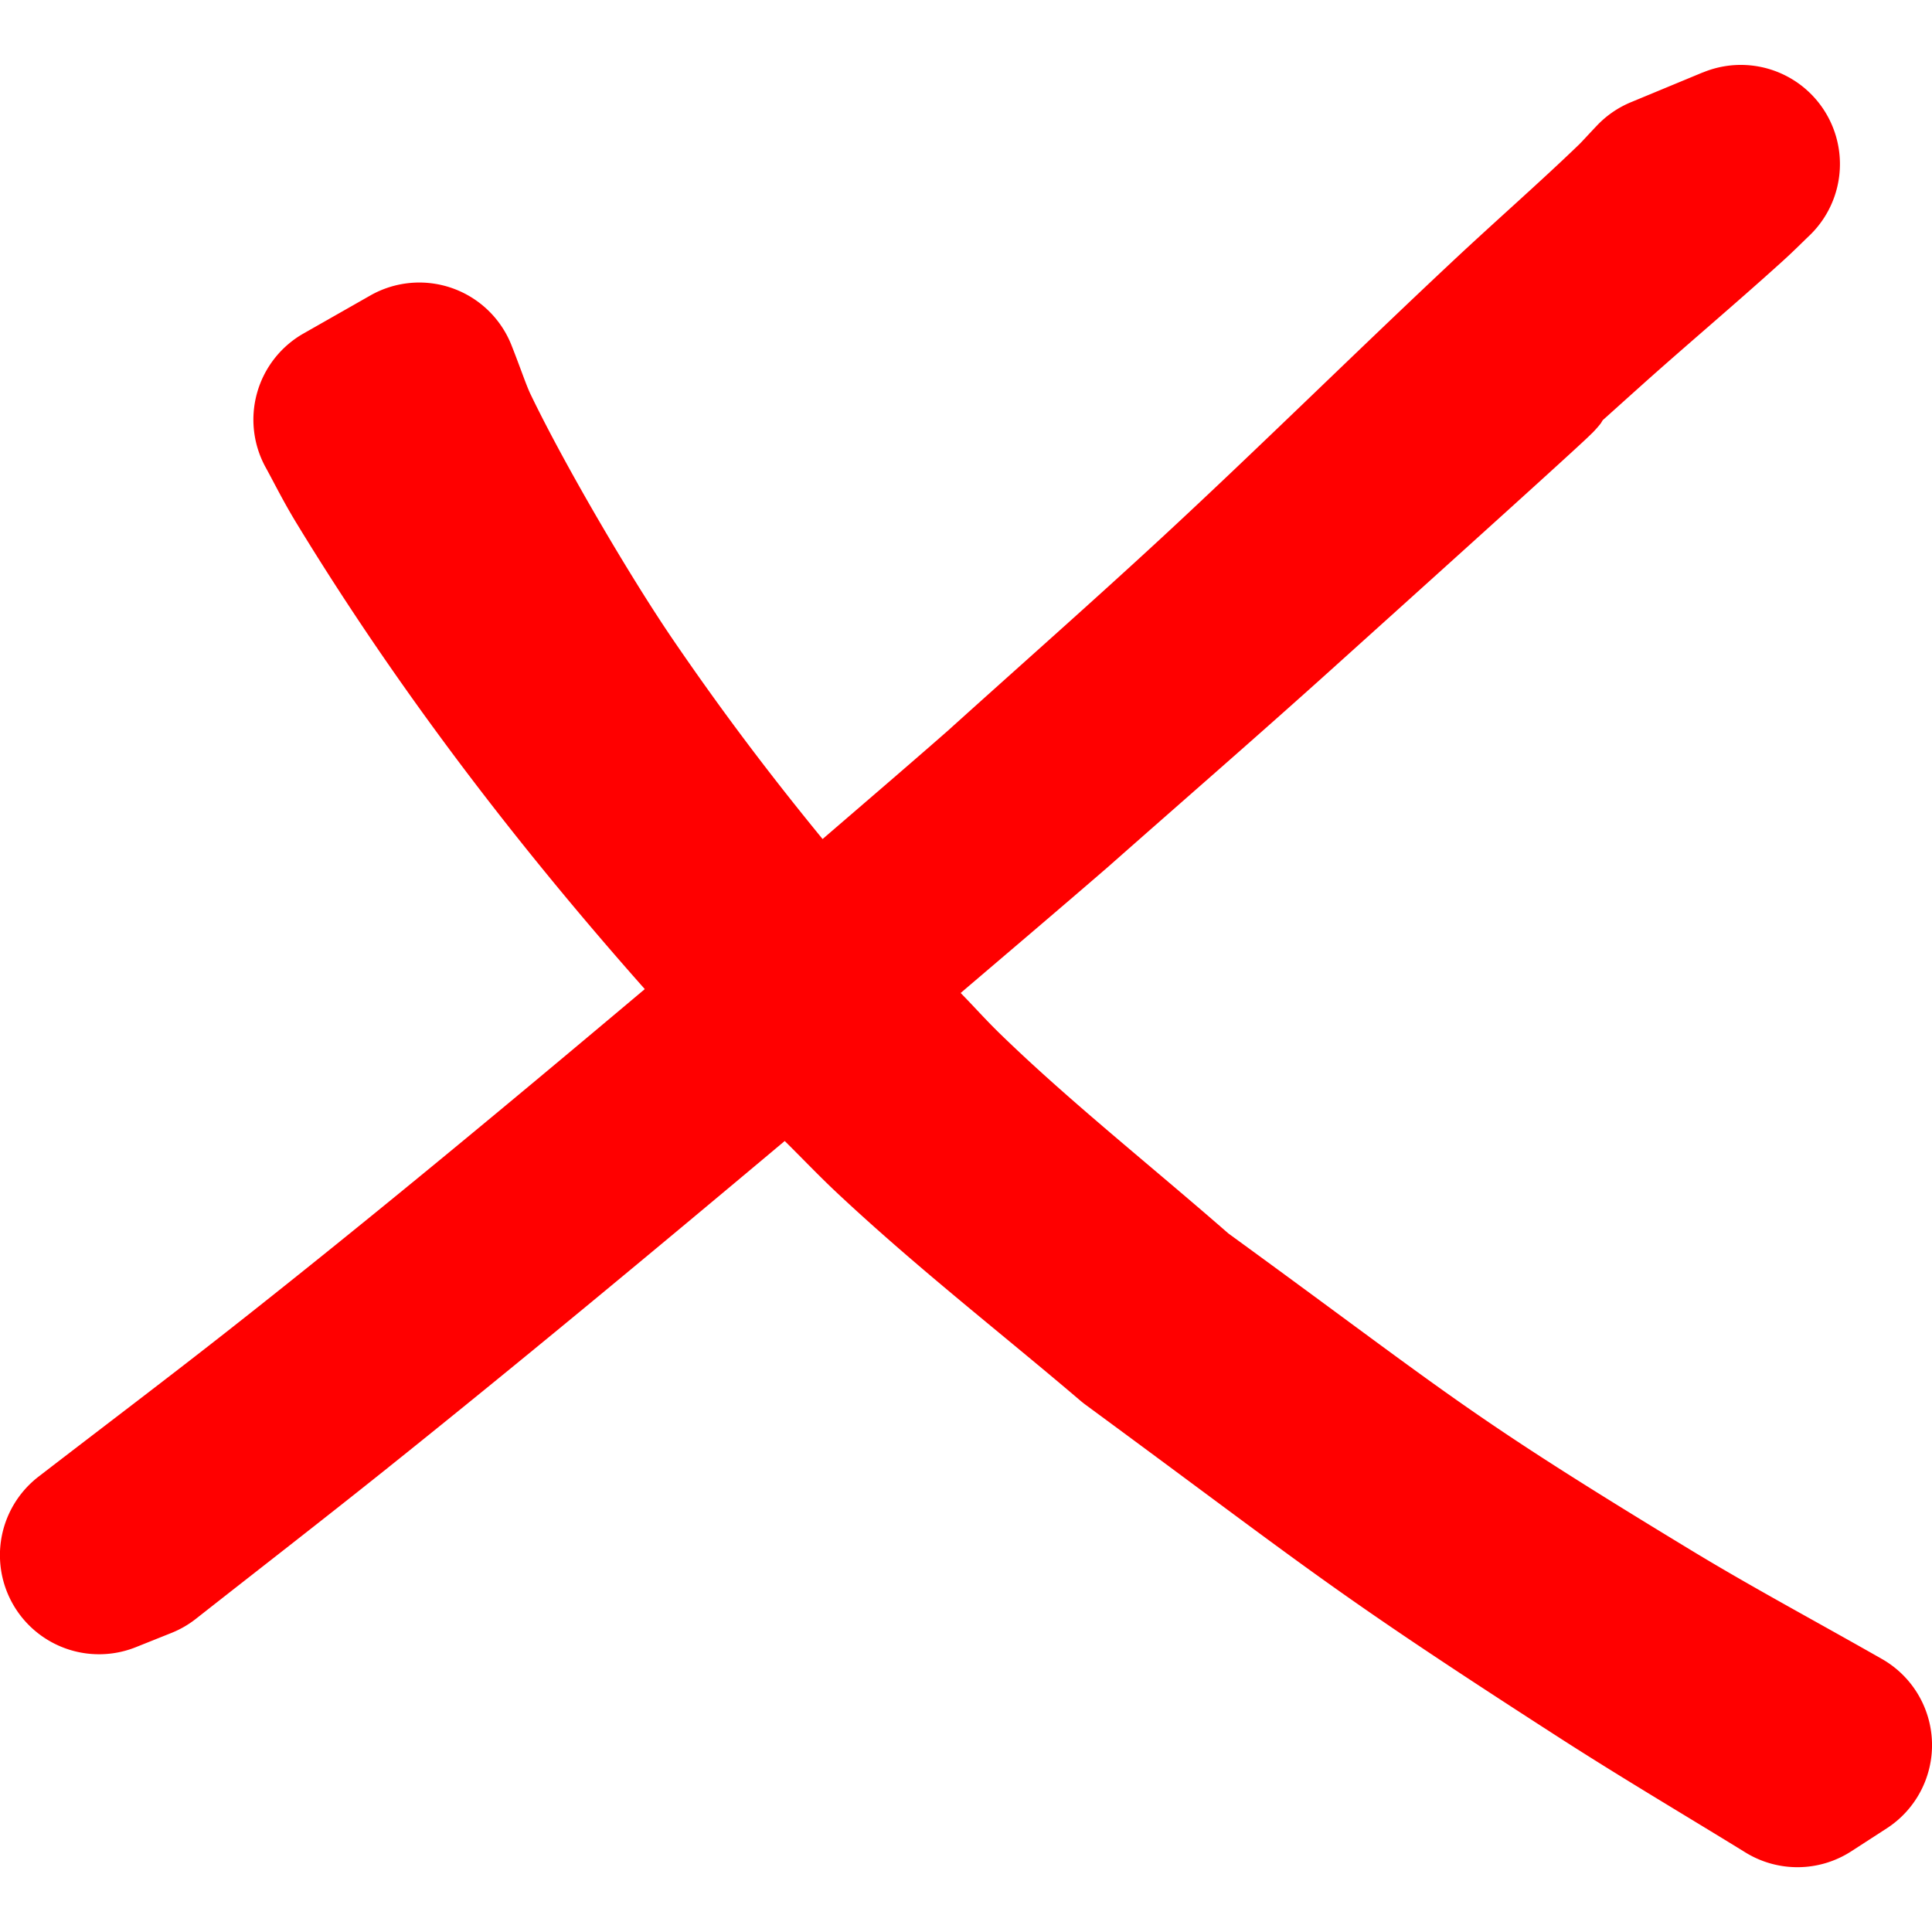
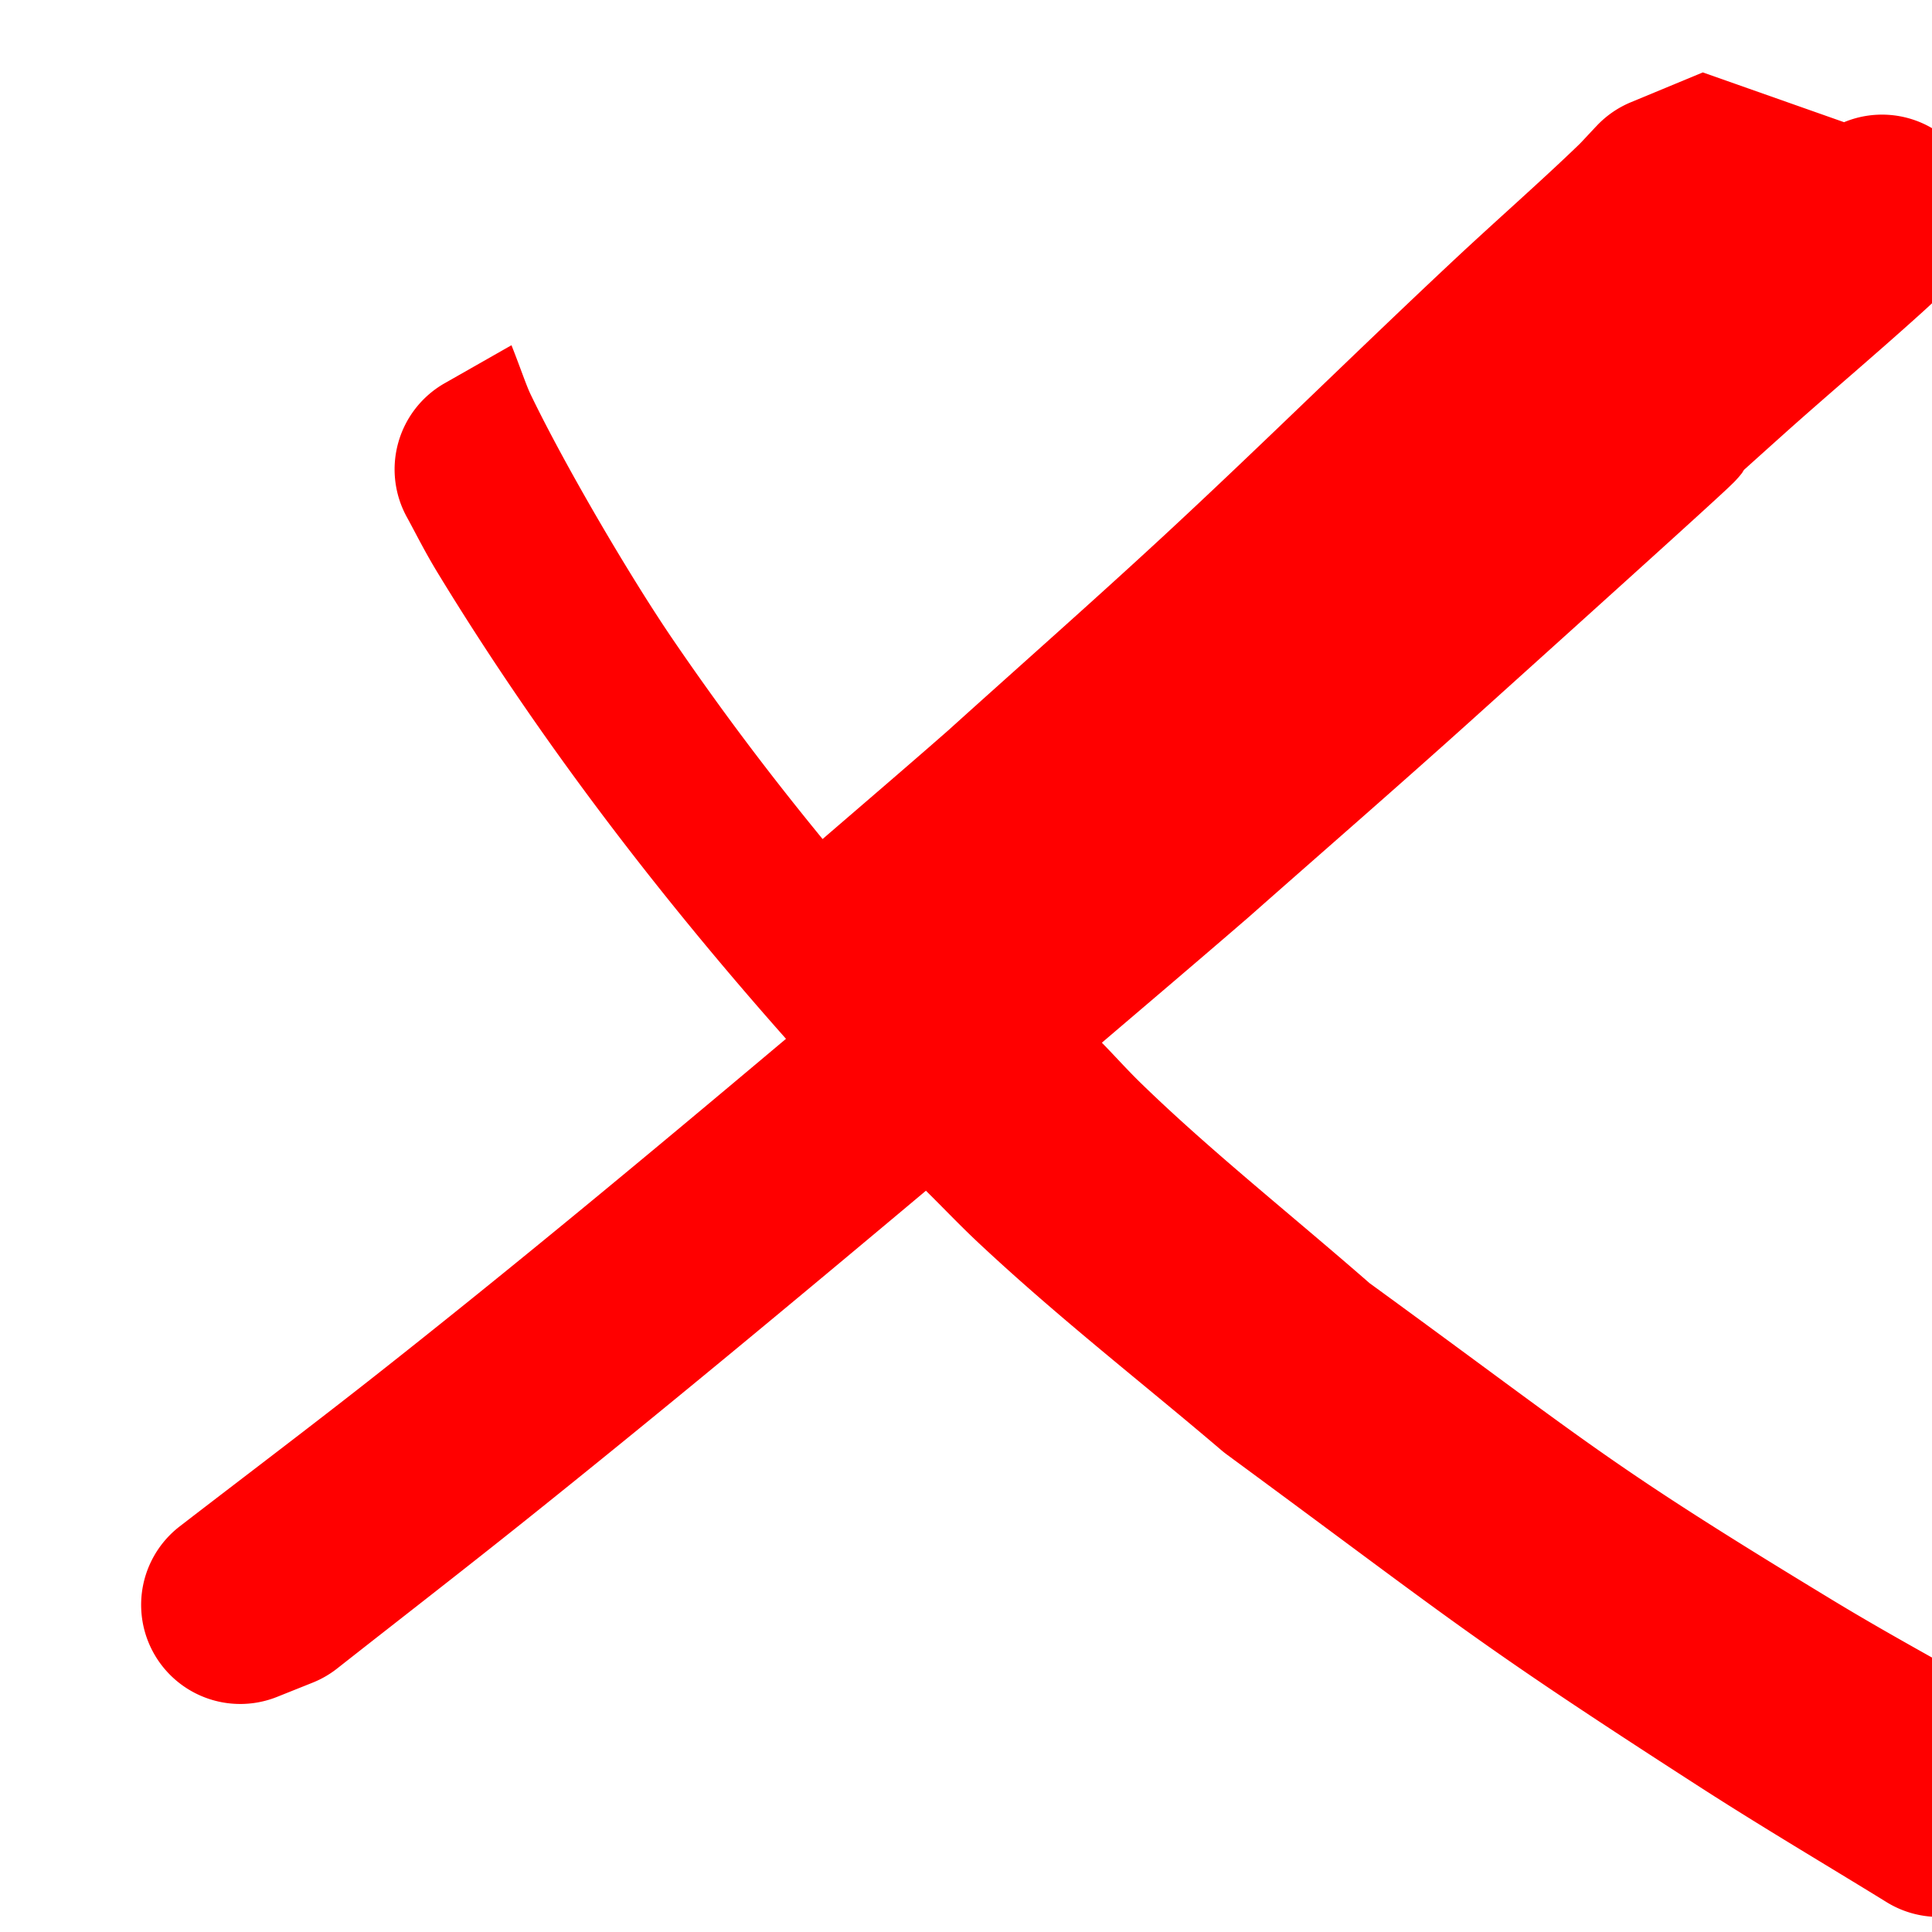
<svg xmlns="http://www.w3.org/2000/svg" width="97.461mm" height="97.461mm" viewBox="0 0 97.461 97.461" version="1.1" id="svg5">
  <defs id="defs2" />
  <g id="layer1" transform="translate(-46.018,-108.432)">
-     <path style="color:#000000;fill:#ff0000;fill-rule:evenodd;stroke-linecap:round;stroke-linejoin:round;-inkscape-stroke:none" d="m 131.918,112.085 -3.627,1.504 a 5,5 0 0 0 -1.711,1.174 c -0.455,0.478 -0.75,0.808 -0.912,0.965 -1.987,1.917 -4.179,3.828 -6.404,5.914 -4.992,4.679 -9.784,9.421 -14.658,13.928 -3.507,3.242 -7.134,6.439 -10.768,9.719 -2.095,1.837 -4.213,3.649 -6.324,5.469 -2.538,-3.1 -4.981,-6.301 -7.549,-10.062 -2.116,-3.099 -5.431,-8.736 -7.18,-12.369 -0.227,-0.471 -0.505,-1.317 -0.965,-2.48 a 5,5 0 0 0 -7.123,-2.508 l -3.371,1.918 a 5,5 0 0 0 -1.904,6.758 c 0.411,0.745 0.882,1.705 1.549,2.801 5.078,8.342 11.061,16.164 17.574,23.512 -6.858,5.771 -13.748,11.501 -20.781,17.039 -3.2,2.52 -6.491,5.003 -9.799,7.553 a 5,5 0 0 0 4.908,8.604 l 1.797,-0.719 a 5,5 0 0 0 1.234,-0.713 c 3.127,-2.46 6.306,-4.919 9.475,-7.453 6.825,-5.457 13.538,-11.039 20.225,-16.648 0.881,0.869 1.732,1.767 2.635,2.613 4.091,3.835 8.35,7.132 12.26,10.469 a 5,5 0 0 0 0.283,0.225 c 11.521,8.474 12.21,9.266 23.859,16.77 3.187,2.053 6.368,3.927 9.426,5.812 a 5,5 0 0 0 5.342,-0.059 l 1.789,-1.158 a 5,5 0 0 0 -0.242,-8.541 c -3.309,-1.886 -6.551,-3.62 -9.576,-5.455 -11.61,-7.042 -12.032,-7.738 -23.4,-16.016 -4.033,-3.52 -8.05,-6.699 -11.521,-10.076 -0.724,-0.704 -1.306,-1.365 -1.98,-2.051 2.459,-2.098 4.923,-4.189 7.369,-6.303 a 5,5 0 0 0 0.043,-0.037 c 3.728,-3.294 7.521,-6.584 11.287,-9.977 8.204,-7.39 11.628,-10.493 12.742,-11.531 0.139,-0.13 0.238,-0.223 0.355,-0.338 0.059,-0.058 0.094,-0.082 0.285,-0.297 0.048,-0.054 0.105,-0.118 0.209,-0.25 0.018,-0.023 0.065,-0.108 0.102,-0.164 0.761,-0.683 1.017,-0.915 1.955,-1.756 2.265,-2.031 4.685,-4.063 7.111,-6.26 0.561,-0.508 0.999,-0.952 1.352,-1.289 a 5,5 0 0 0 -5.369,-8.234 z" id="path1980" />
+     <path style="color:#000000;fill:#ff0000;fill-rule:evenodd;stroke-linecap:round;stroke-linejoin:round;-inkscape-stroke:none" d="m 131.918,112.085 -3.627,1.504 a 5,5 0 0 0 -1.711,1.174 c -0.455,0.478 -0.75,0.808 -0.912,0.965 -1.987,1.917 -4.179,3.828 -6.404,5.914 -4.992,4.679 -9.784,9.421 -14.658,13.928 -3.507,3.242 -7.134,6.439 -10.768,9.719 -2.095,1.837 -4.213,3.649 -6.324,5.469 -2.538,-3.1 -4.981,-6.301 -7.549,-10.062 -2.116,-3.099 -5.431,-8.736 -7.18,-12.369 -0.227,-0.471 -0.505,-1.317 -0.965,-2.48 l -3.371,1.918 a 5,5 0 0 0 -1.904,6.758 c 0.411,0.745 0.882,1.705 1.549,2.801 5.078,8.342 11.061,16.164 17.574,23.512 -6.858,5.771 -13.748,11.501 -20.781,17.039 -3.2,2.52 -6.491,5.003 -9.799,7.553 a 5,5 0 0 0 4.908,8.604 l 1.797,-0.719 a 5,5 0 0 0 1.234,-0.713 c 3.127,-2.46 6.306,-4.919 9.475,-7.453 6.825,-5.457 13.538,-11.039 20.225,-16.648 0.881,0.869 1.732,1.767 2.635,2.613 4.091,3.835 8.35,7.132 12.26,10.469 a 5,5 0 0 0 0.283,0.225 c 11.521,8.474 12.21,9.266 23.859,16.77 3.187,2.053 6.368,3.927 9.426,5.812 a 5,5 0 0 0 5.342,-0.059 l 1.789,-1.158 a 5,5 0 0 0 -0.242,-8.541 c -3.309,-1.886 -6.551,-3.62 -9.576,-5.455 -11.61,-7.042 -12.032,-7.738 -23.4,-16.016 -4.033,-3.52 -8.05,-6.699 -11.521,-10.076 -0.724,-0.704 -1.306,-1.365 -1.98,-2.051 2.459,-2.098 4.923,-4.189 7.369,-6.303 a 5,5 0 0 0 0.043,-0.037 c 3.728,-3.294 7.521,-6.584 11.287,-9.977 8.204,-7.39 11.628,-10.493 12.742,-11.531 0.139,-0.13 0.238,-0.223 0.355,-0.338 0.059,-0.058 0.094,-0.082 0.285,-0.297 0.048,-0.054 0.105,-0.118 0.209,-0.25 0.018,-0.023 0.065,-0.108 0.102,-0.164 0.761,-0.683 1.017,-0.915 1.955,-1.756 2.265,-2.031 4.685,-4.063 7.111,-6.26 0.561,-0.508 0.999,-0.952 1.352,-1.289 a 5,5 0 0 0 -5.369,-8.234 z" id="path1980" />
  </g>
</svg>